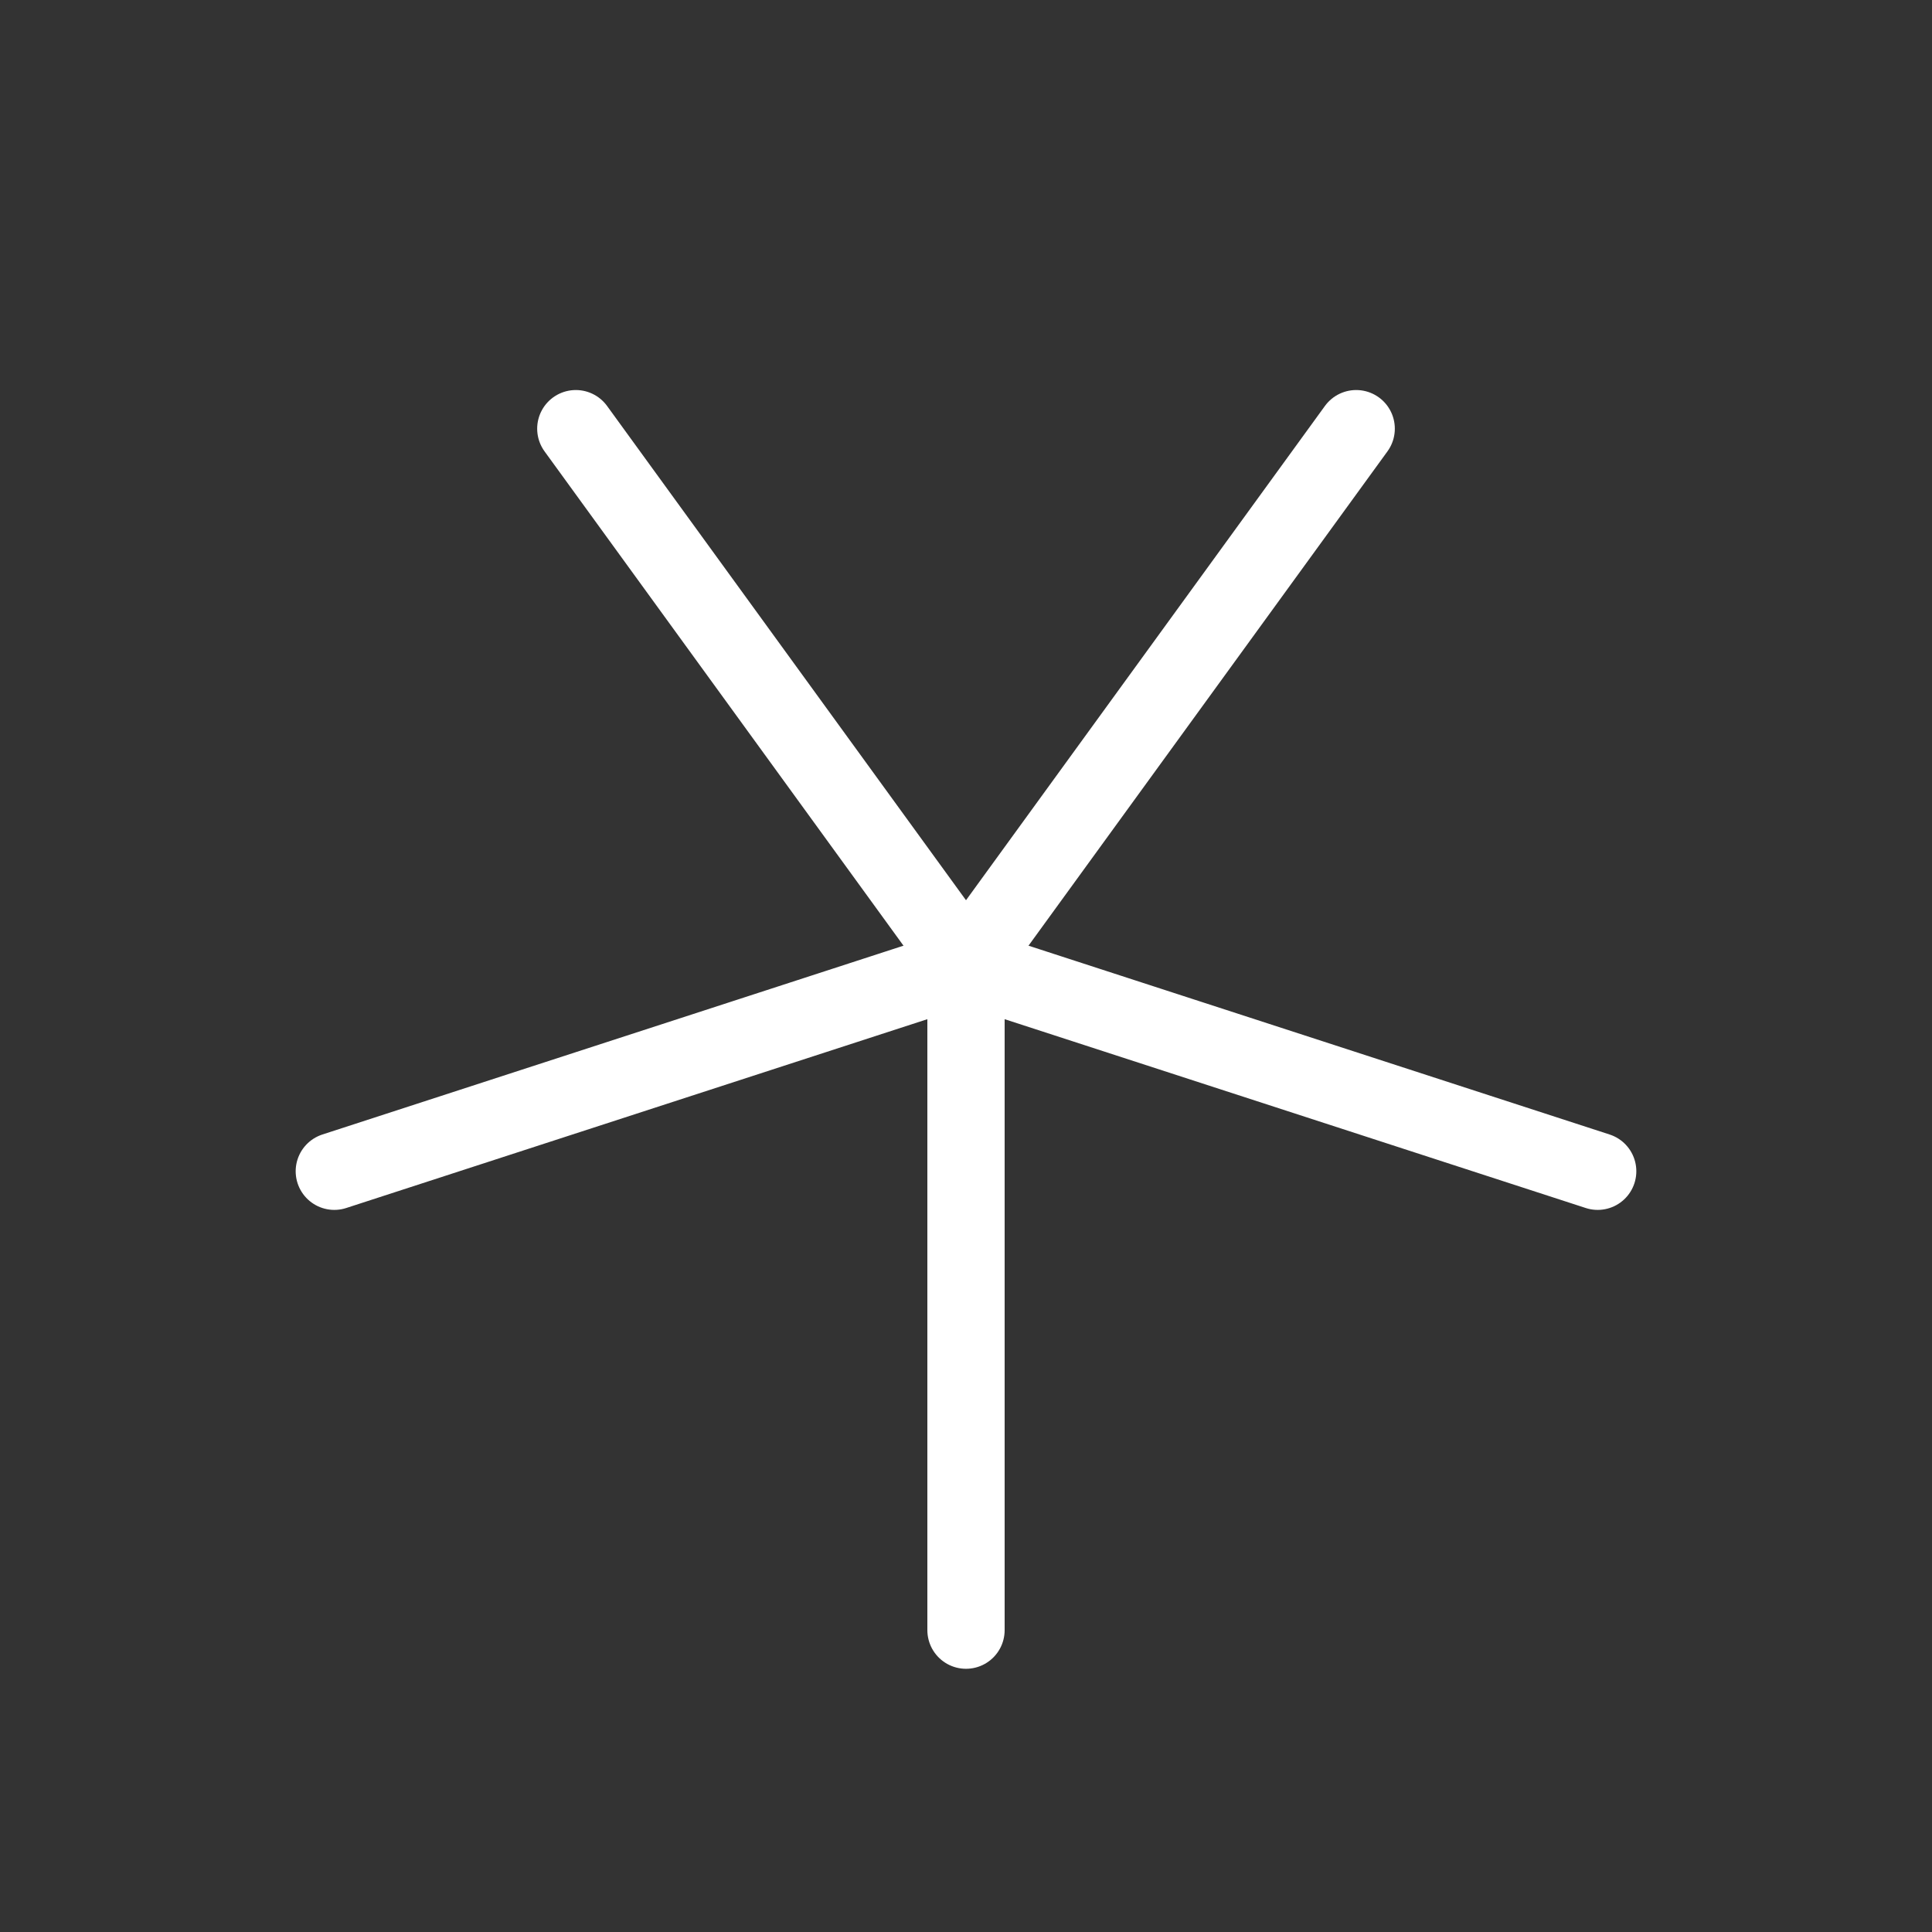
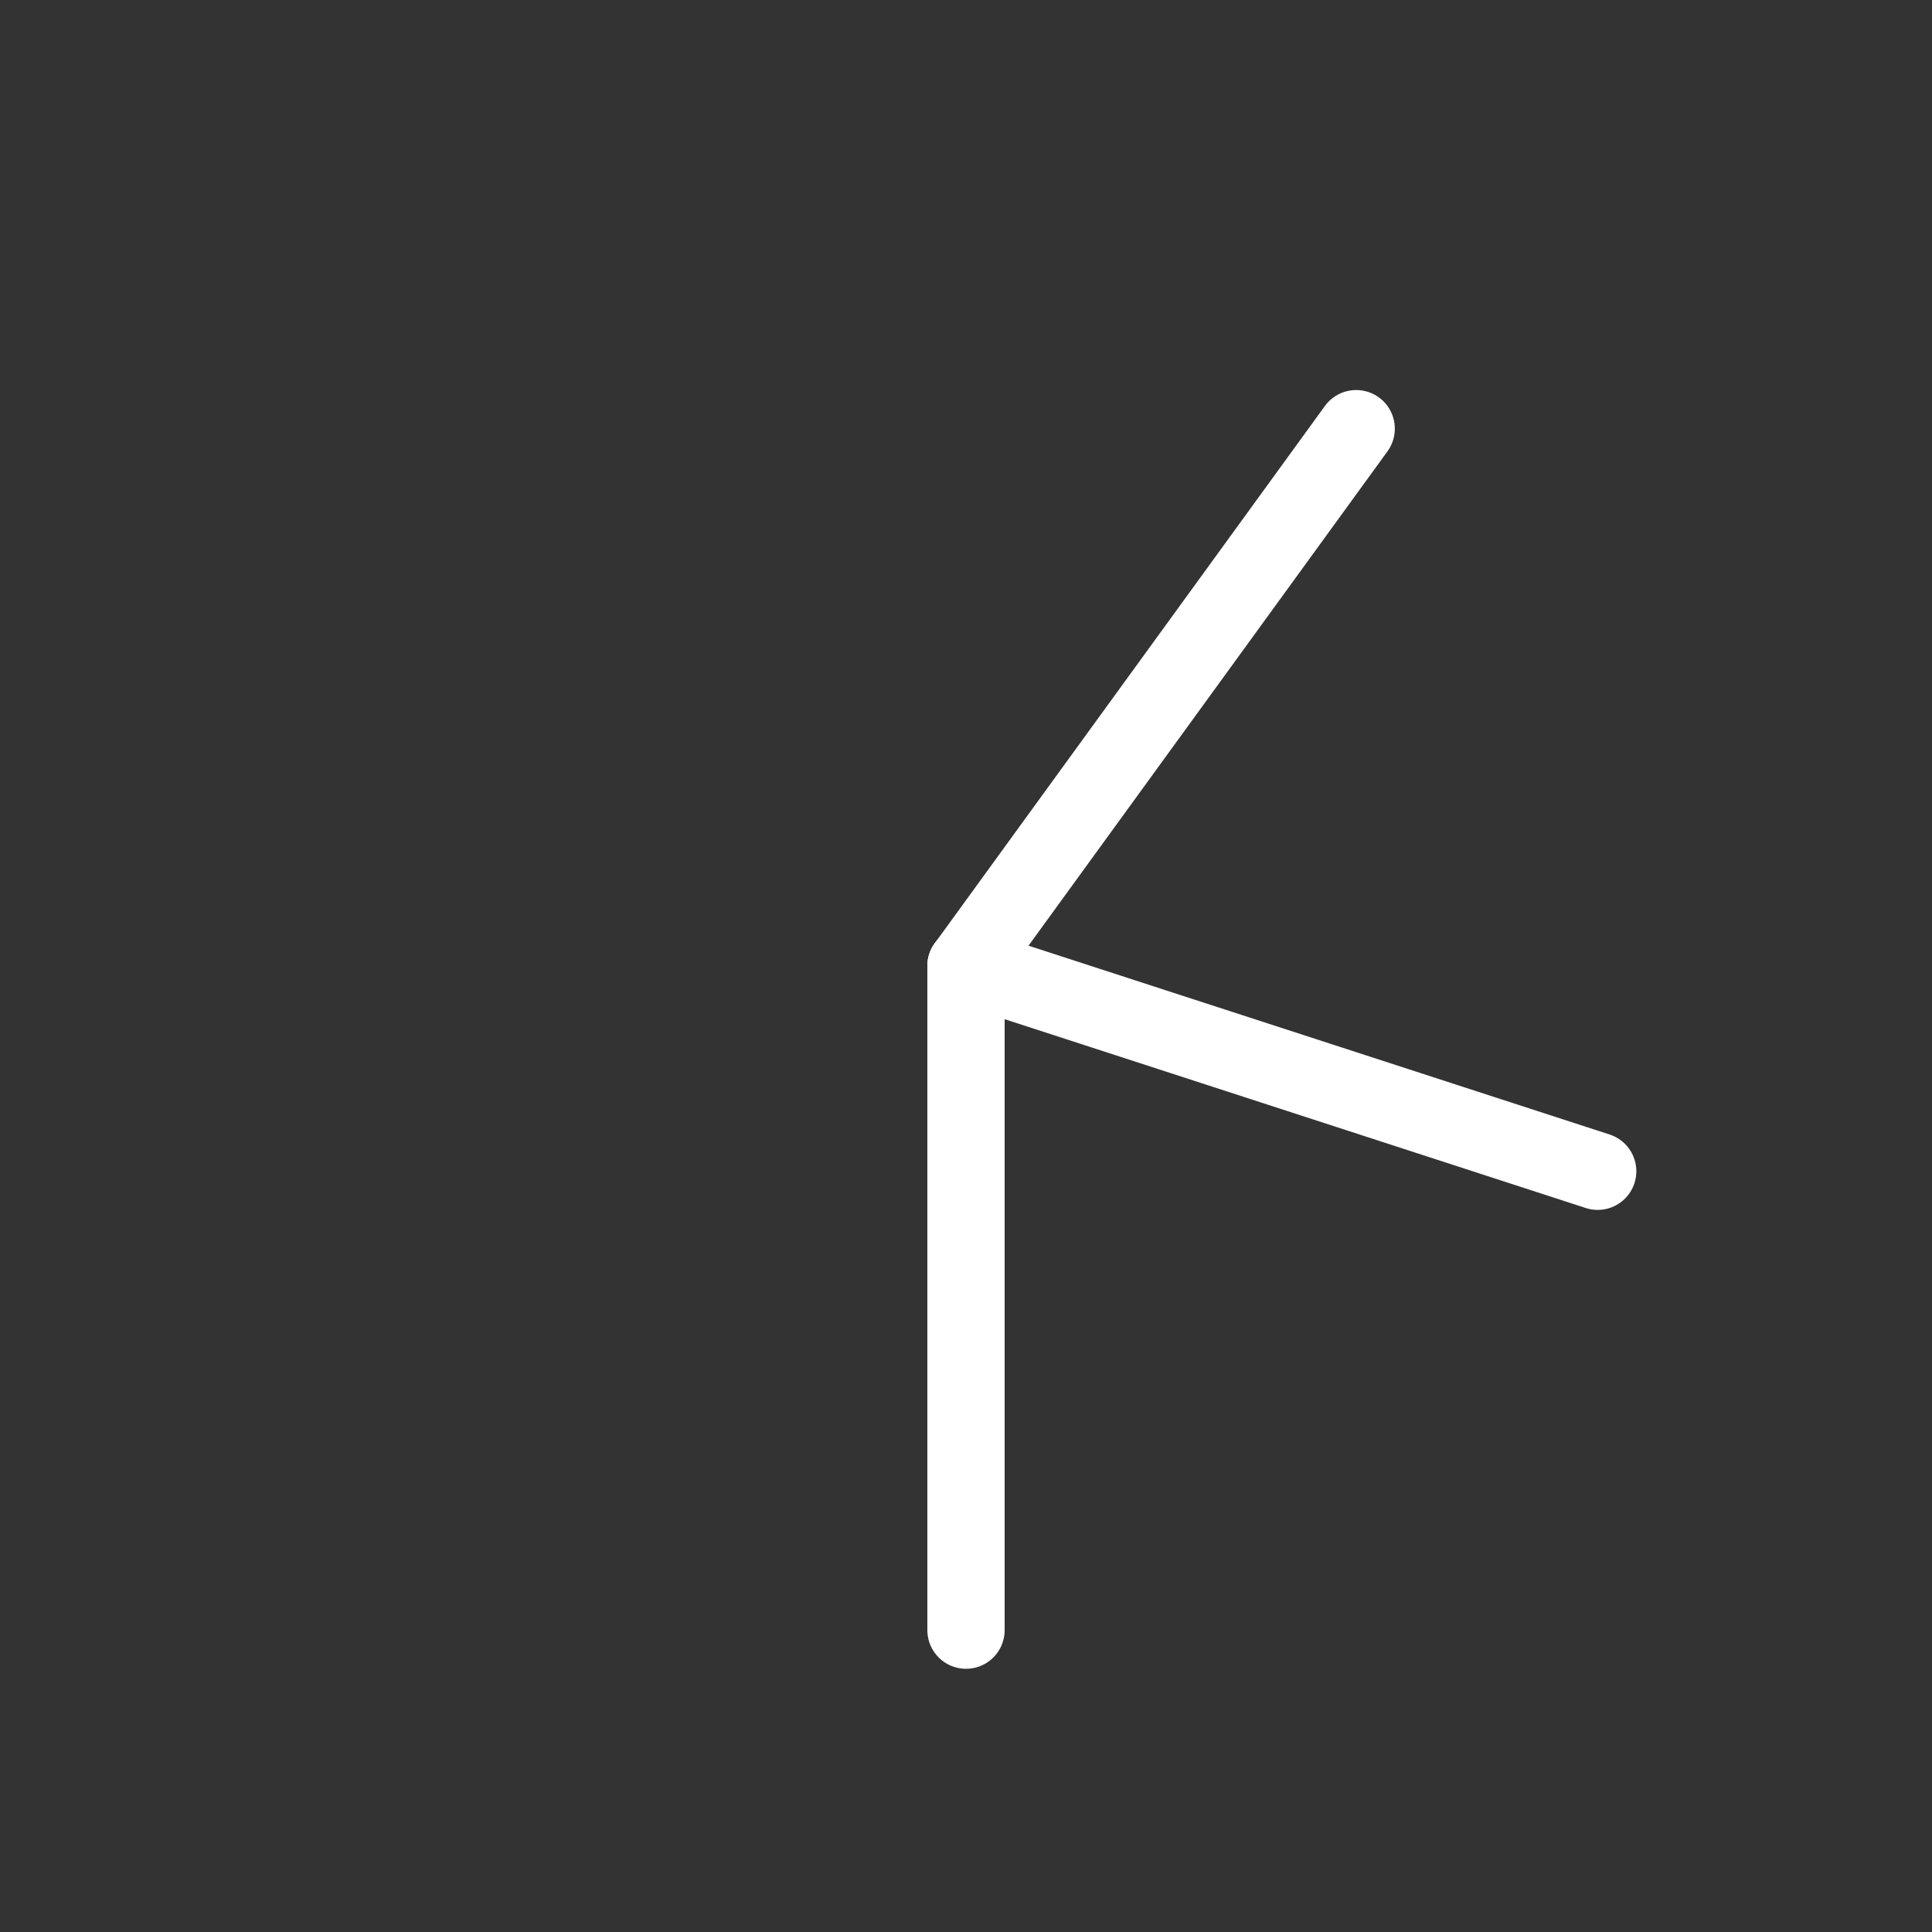
<svg xmlns="http://www.w3.org/2000/svg" width="50" height="50" viewBox="0 0 50 50" fill="none">
  <rect x="0" y="0" width="50" height="50" fill="#333333" stroke="none" />
  <g id="AsteriskSimple">
    <path id="Vector" d="M25 42.188V25" stroke="white" stroke-width="2" stroke-linecap="round" stroke-linejoin="round" />
-     <path id="Vector_2" d="M8.652 30.312L25 25" stroke="white" stroke-width="2" stroke-linecap="round" stroke-linejoin="round" />
-     <path id="Vector_3" d="M14.902 11.094L25 25" stroke="white" stroke-width="2" stroke-linecap="round" stroke-linejoin="round" />
    <path id="Vector_4" d="M35.098 11.094L25 25" stroke="white" stroke-width="2" stroke-linecap="round" stroke-linejoin="round" />
    <path id="Vector_5" d="M41.348 30.312L25 25" stroke="white" stroke-width="2" stroke-linecap="round" stroke-linejoin="round" />
  </g>
</svg>